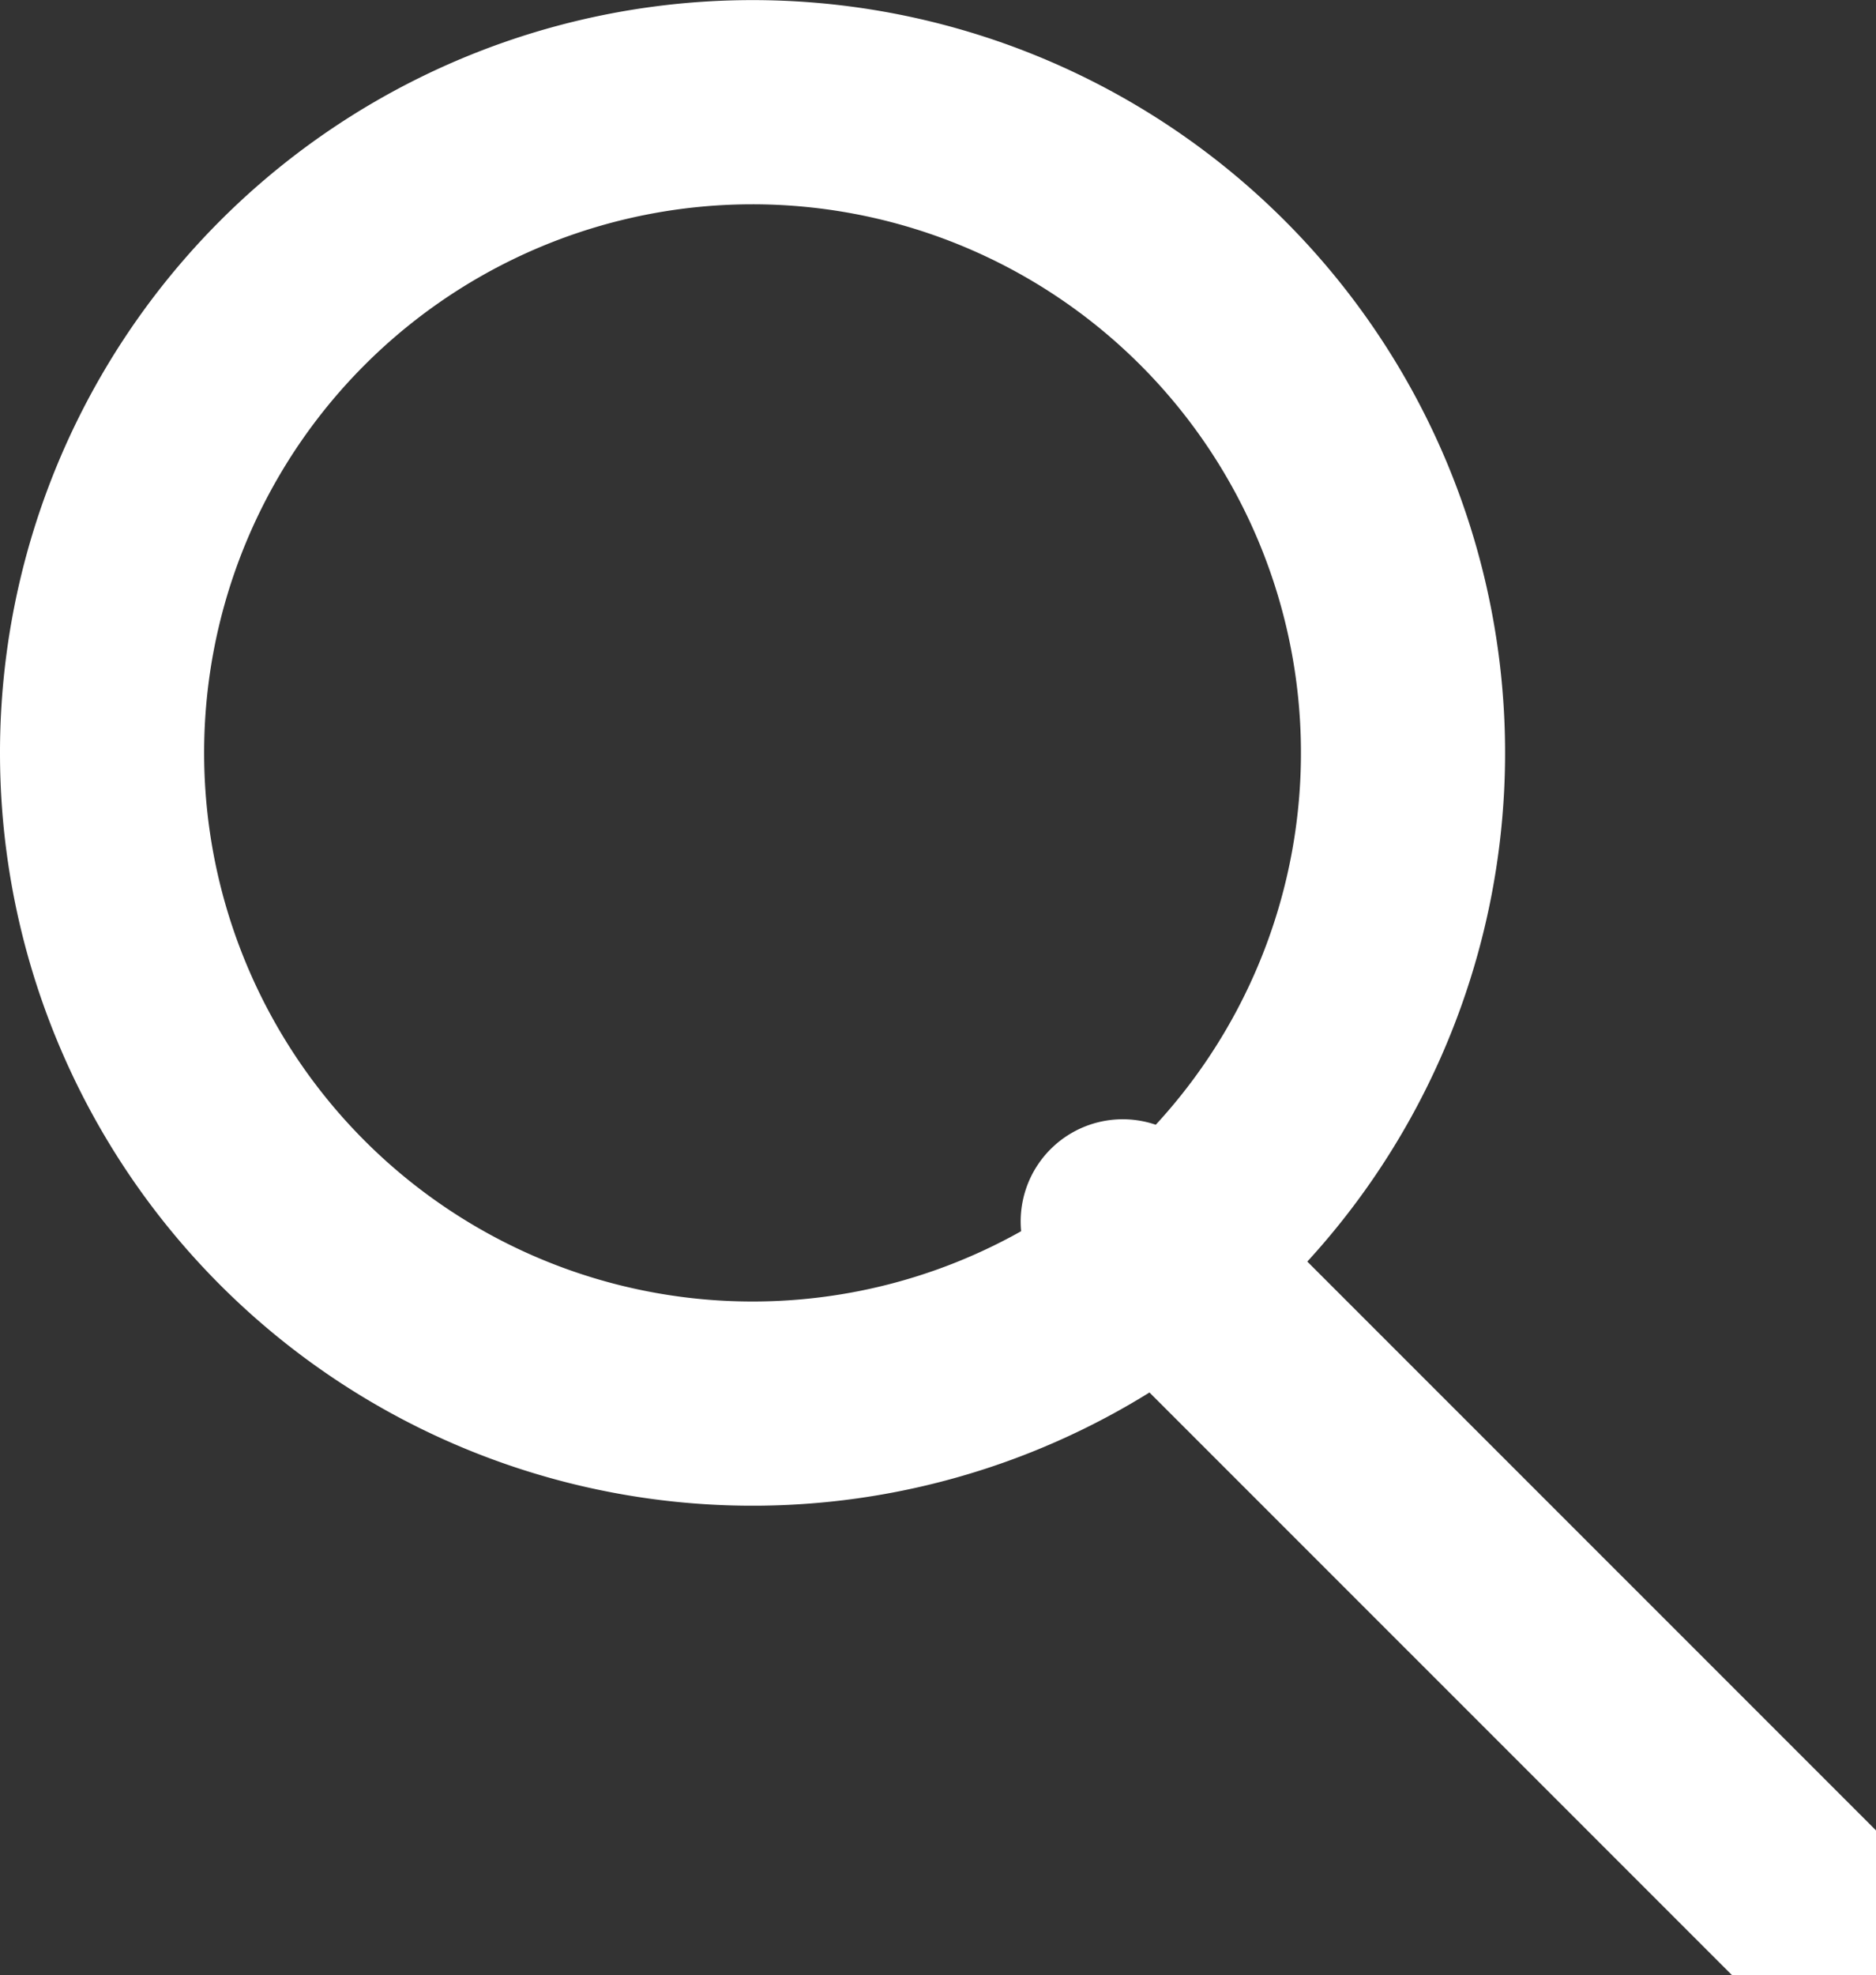
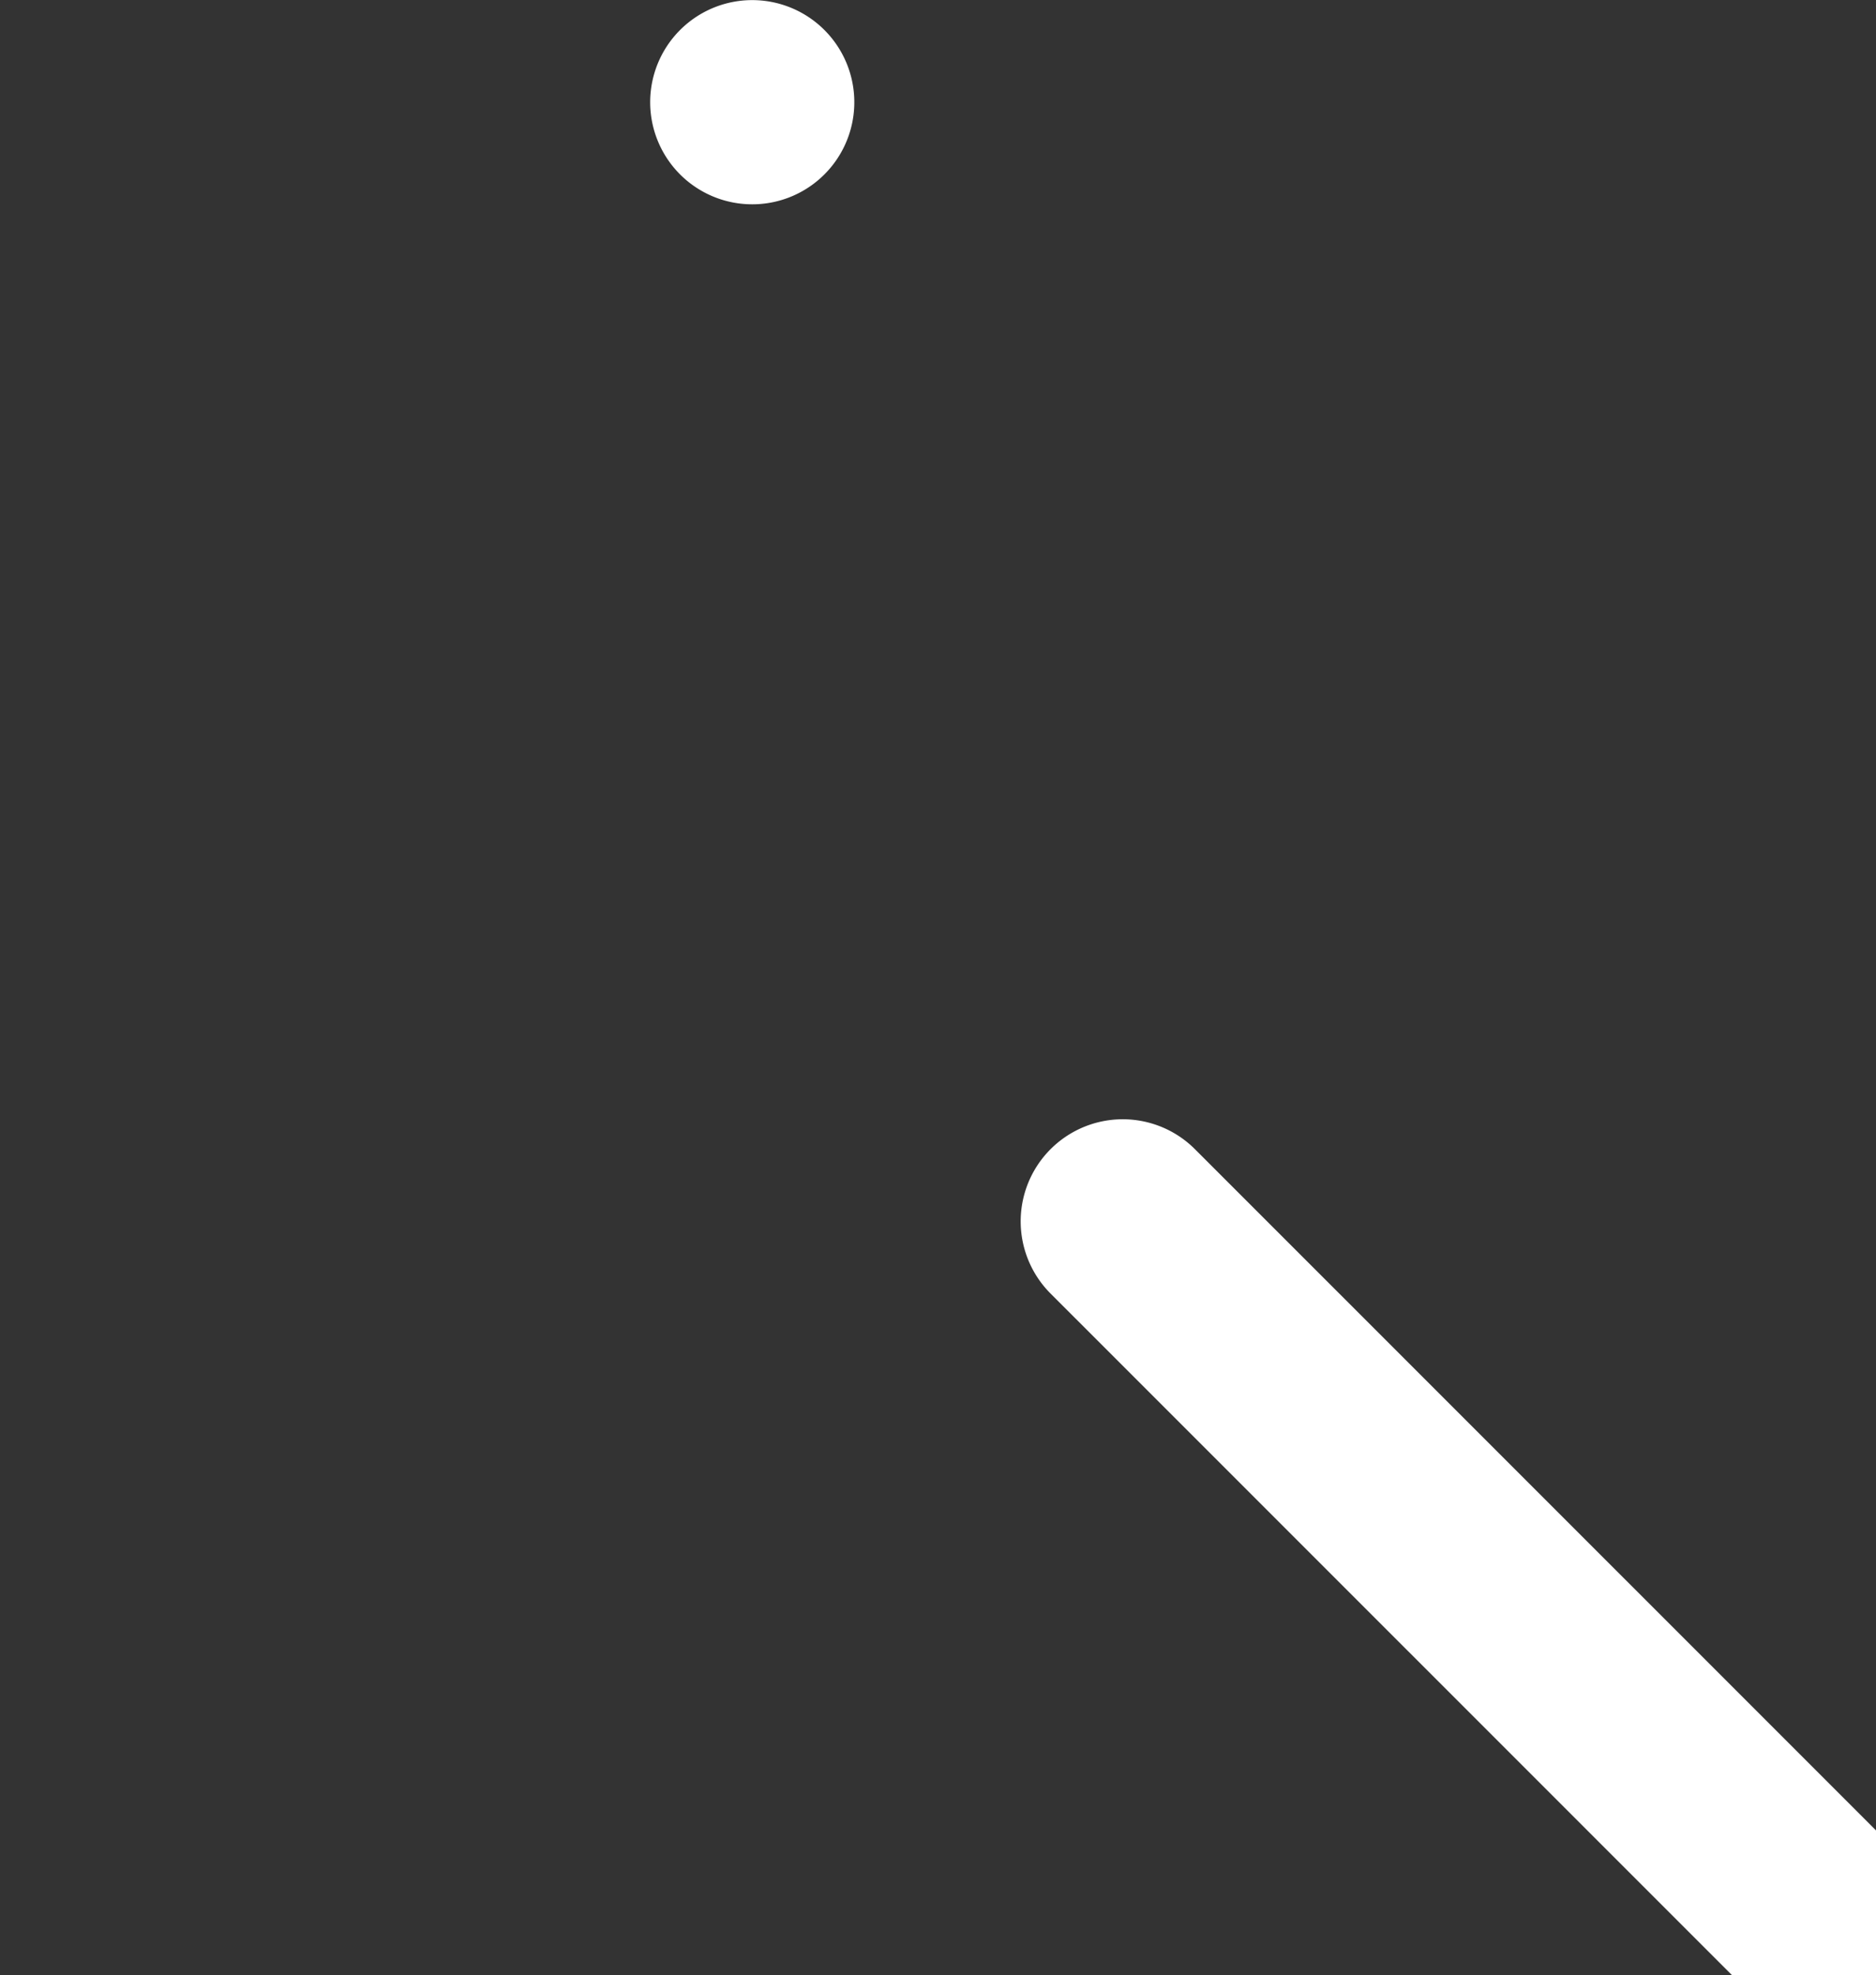
<svg xmlns="http://www.w3.org/2000/svg" id="search.svg" width="18.38" height="19.344" viewBox="0 0 18.38 19.344">
  <rect x="0" y="0" width="18.38" height="19.344" fill="#333333" stroke="none" />
  <defs>
    <style>
      .cls-1 {
        fill: none;
        stroke: #fff;
        stroke-linecap: round;
        stroke-width: 2px;
        fill-rule: evenodd;
      }
    </style>
  </defs>
-   <path id="layer1" class="cls-1" d="M1284.87,287.563a6.373,6.373,0,1,1-6.37,6.373A6.371,6.371,0,0,1,1284.87,287.563Zm10.31,17.64-6.68-6.679" transform="translate(-1277.5 -286.562)" />
+   <path id="layer1" class="cls-1" d="M1284.87,287.563A6.371,6.371,0,0,1,1284.87,287.563Zm10.31,17.64-6.68-6.679" transform="translate(-1277.5 -286.562)" />
</svg>